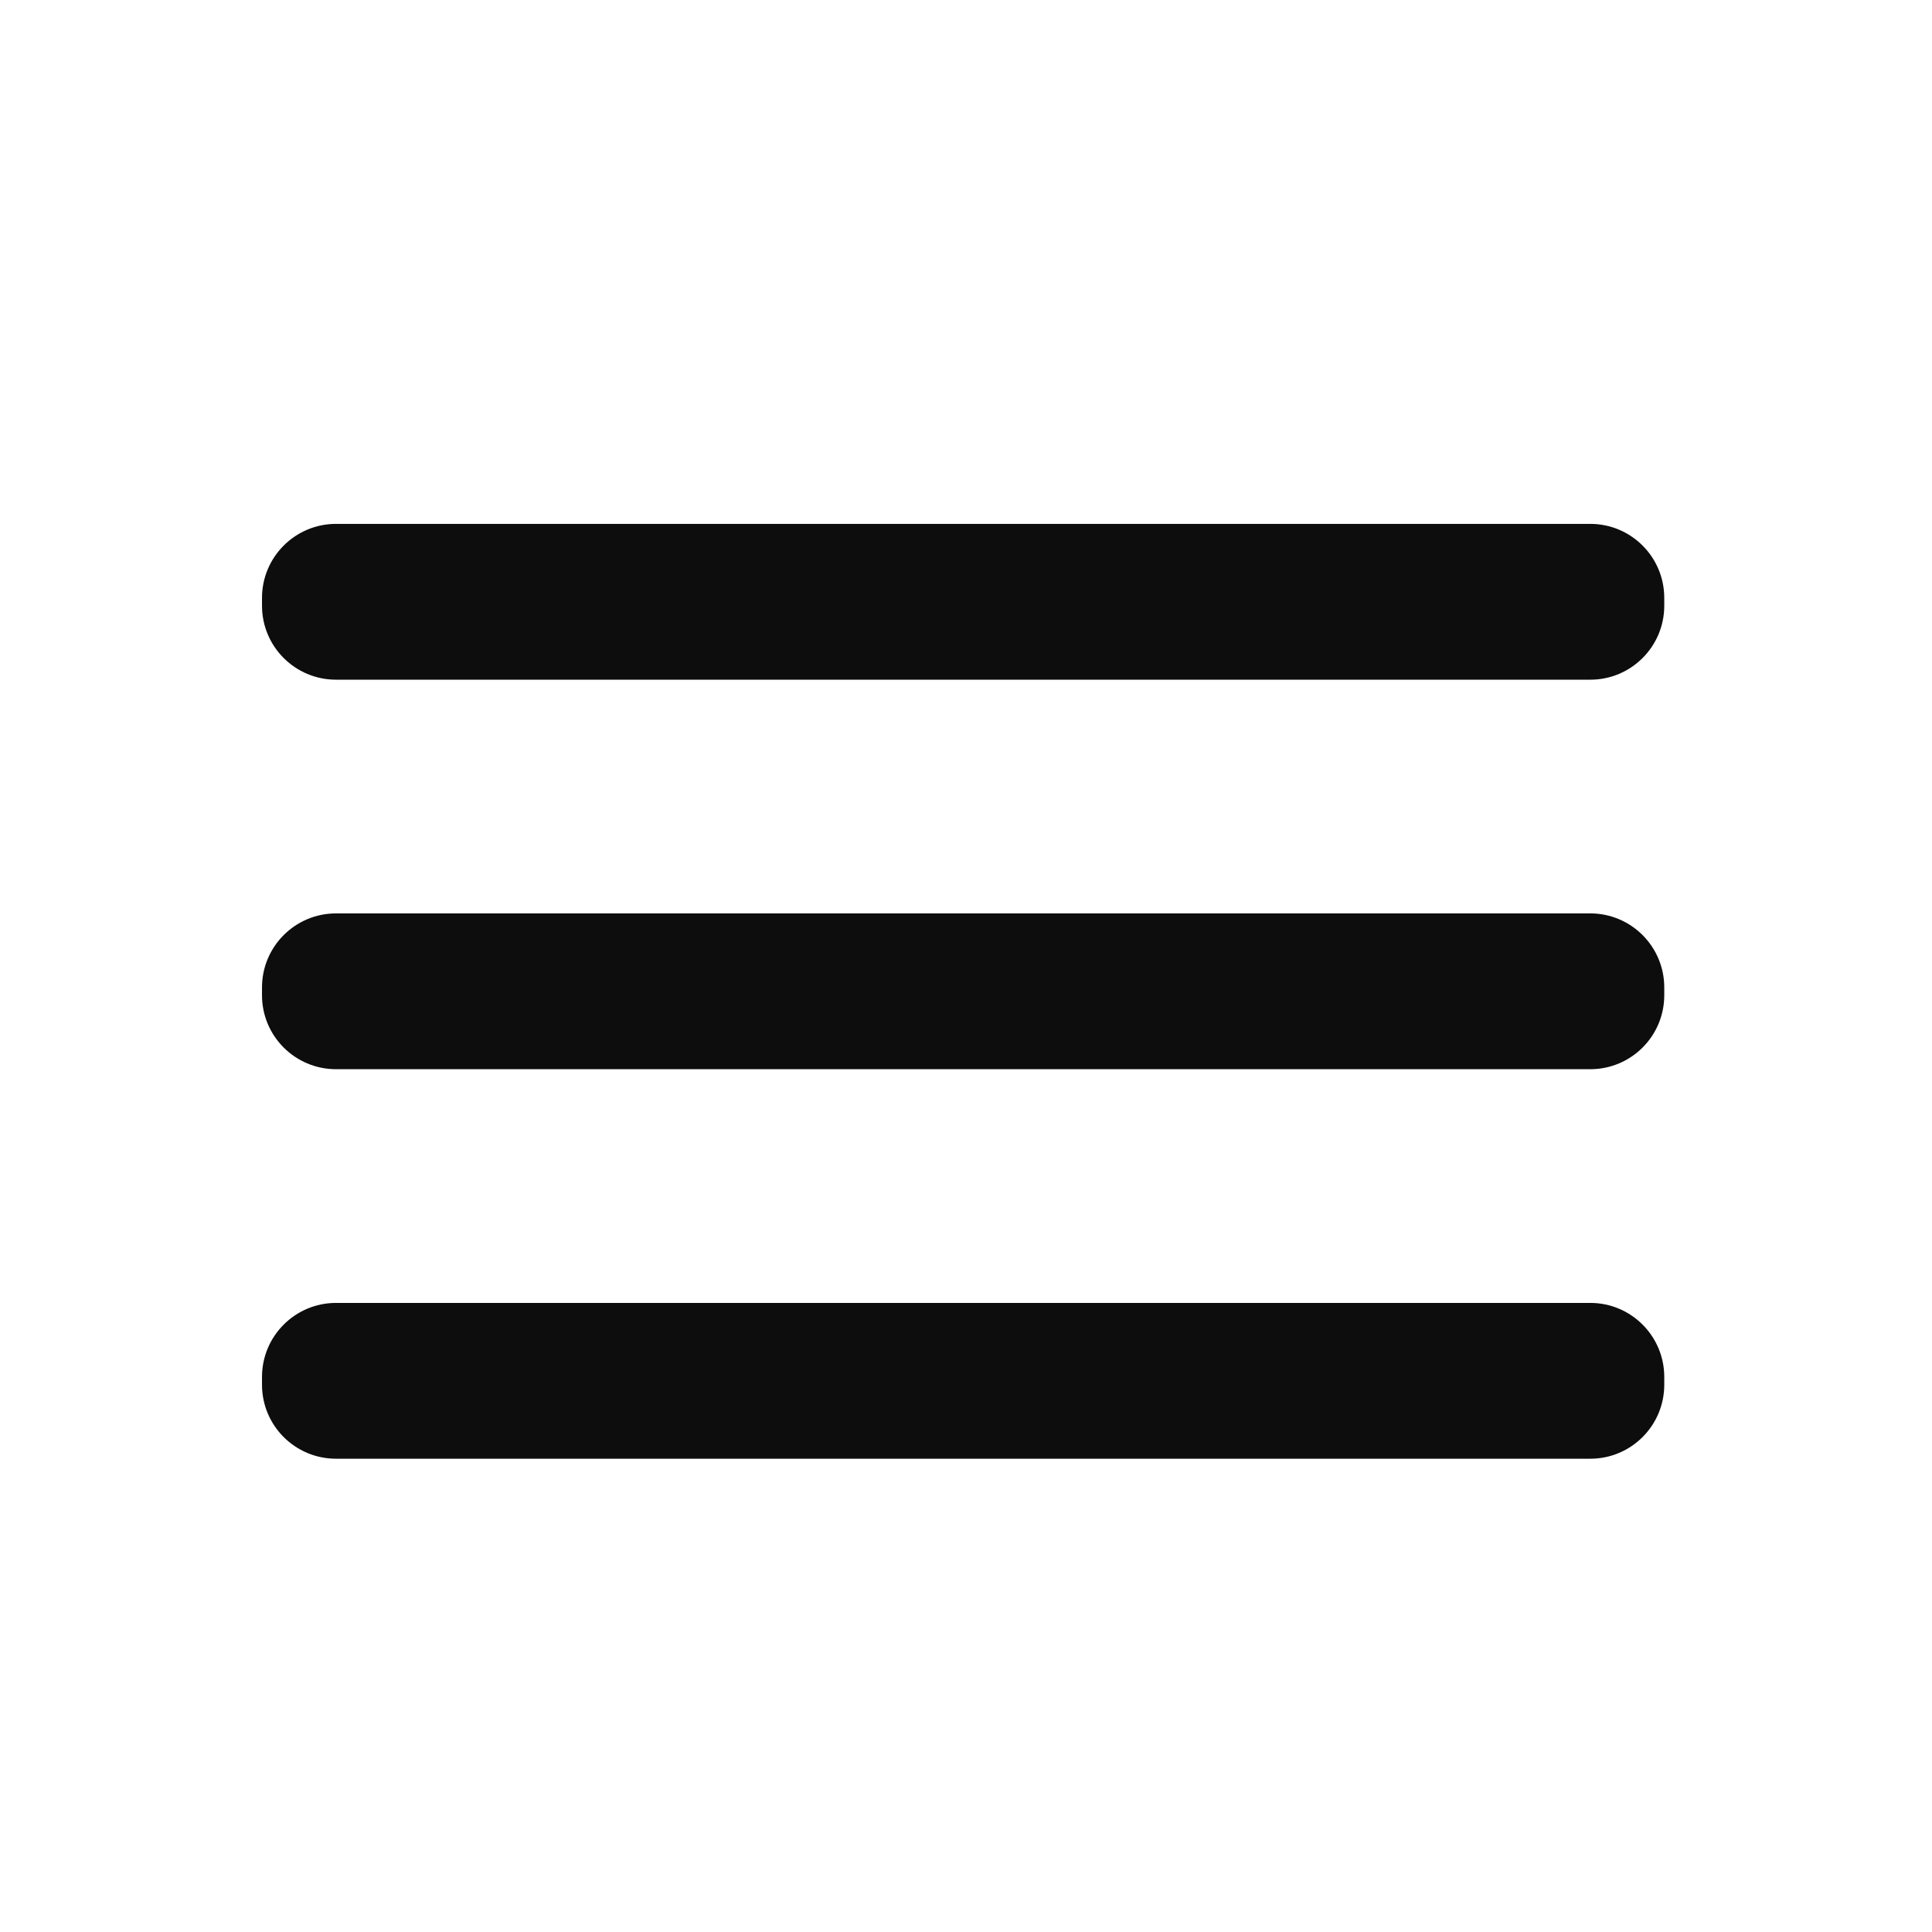
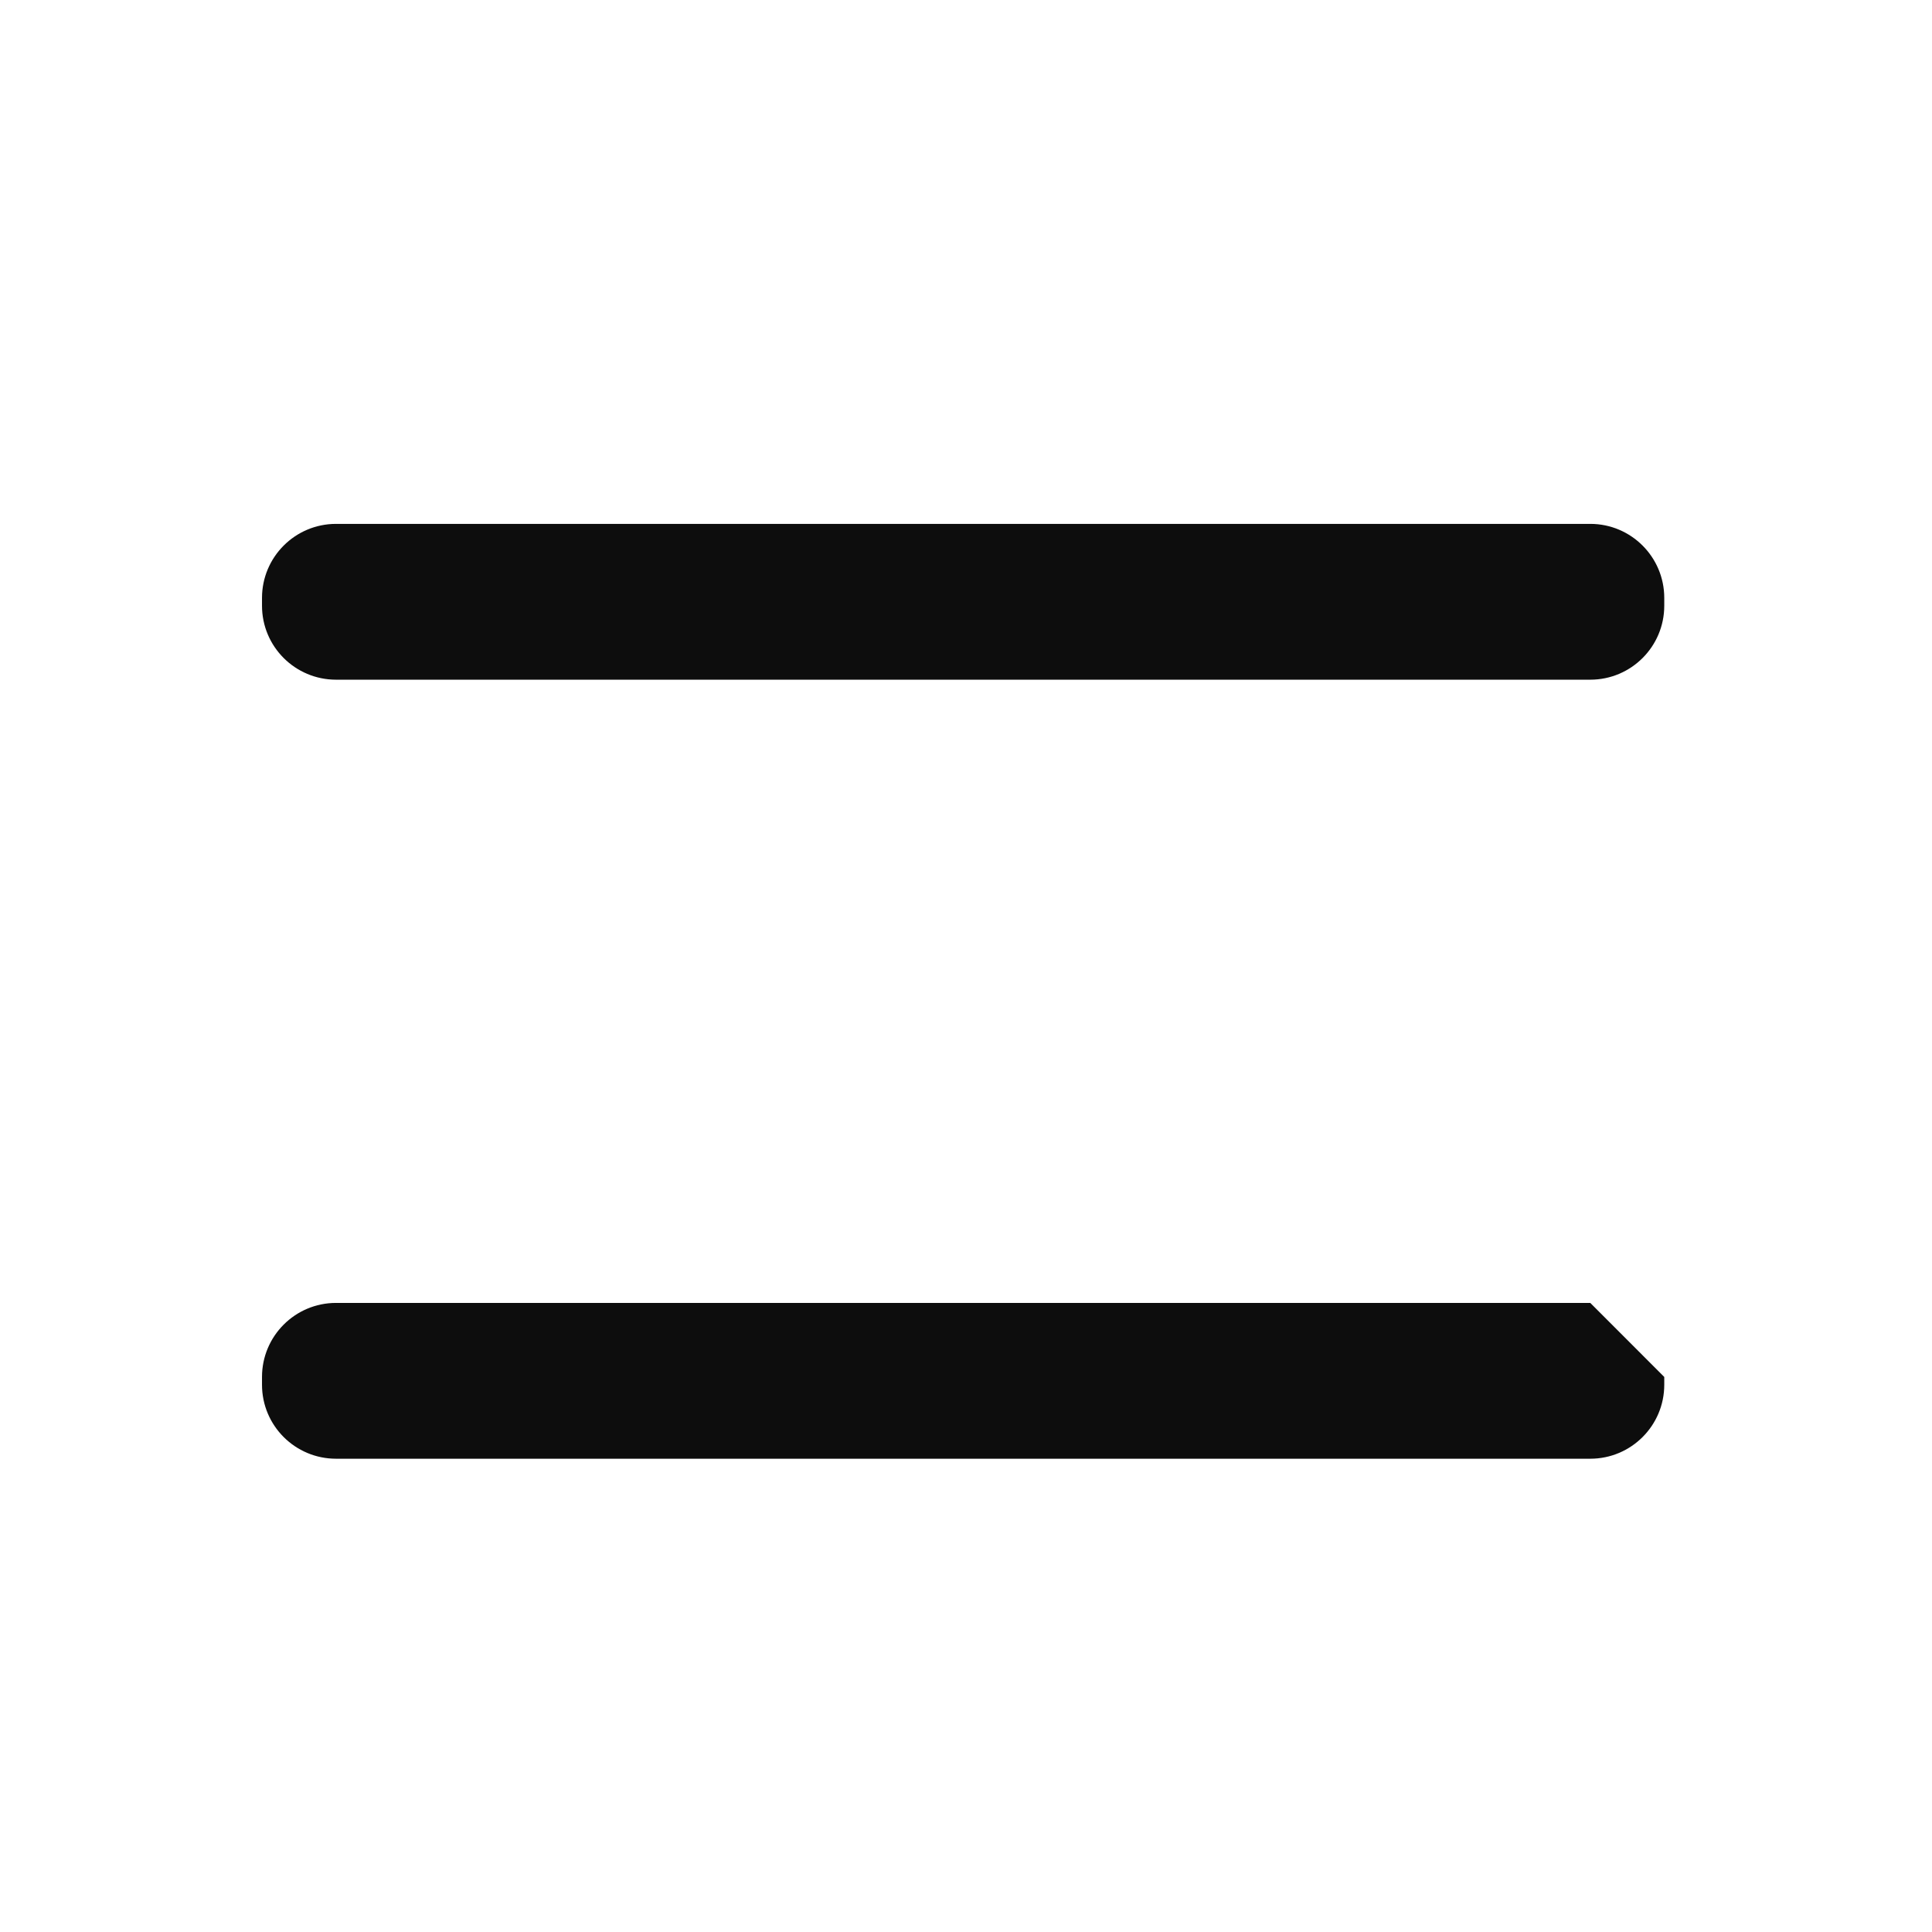
<svg xmlns="http://www.w3.org/2000/svg" width="31" height="31" viewBox="0 0 31 31" fill="none">
-   <path d="M25.517 14.656H5.392C4.736 14.656 4.204 15.188 4.204 15.844V15.969C4.204 16.625 4.736 17.156 5.392 17.156H25.517C26.172 17.156 26.704 16.625 26.704 15.969V15.844C26.704 15.188 26.172 14.656 25.517 14.656Z" fill="#0D0D0D" />
-   <path d="M25.517 20.906H5.392C4.736 20.906 4.204 21.438 4.204 22.094V22.219C4.204 22.875 4.736 23.406 5.392 23.406H25.517C26.172 23.406 26.704 22.875 26.704 22.219V22.094C26.704 21.438 26.172 20.906 25.517 20.906Z" fill="#0D0D0D" />
+   <path d="M25.517 20.906H5.392C4.736 20.906 4.204 21.438 4.204 22.094V22.219C4.204 22.875 4.736 23.406 5.392 23.406H25.517C26.172 23.406 26.704 22.875 26.704 22.219V22.094Z" fill="#0D0D0D" />
  <path d="M25.517 8.406H5.392C4.736 8.406 4.204 8.938 4.204 9.594V9.719C4.204 10.375 4.736 10.906 5.392 10.906H25.517C26.172 10.906 26.704 10.375 26.704 9.719V9.594C26.704 8.938 26.172 8.406 25.517 8.406Z" fill="#0D0D0D" />
</svg>